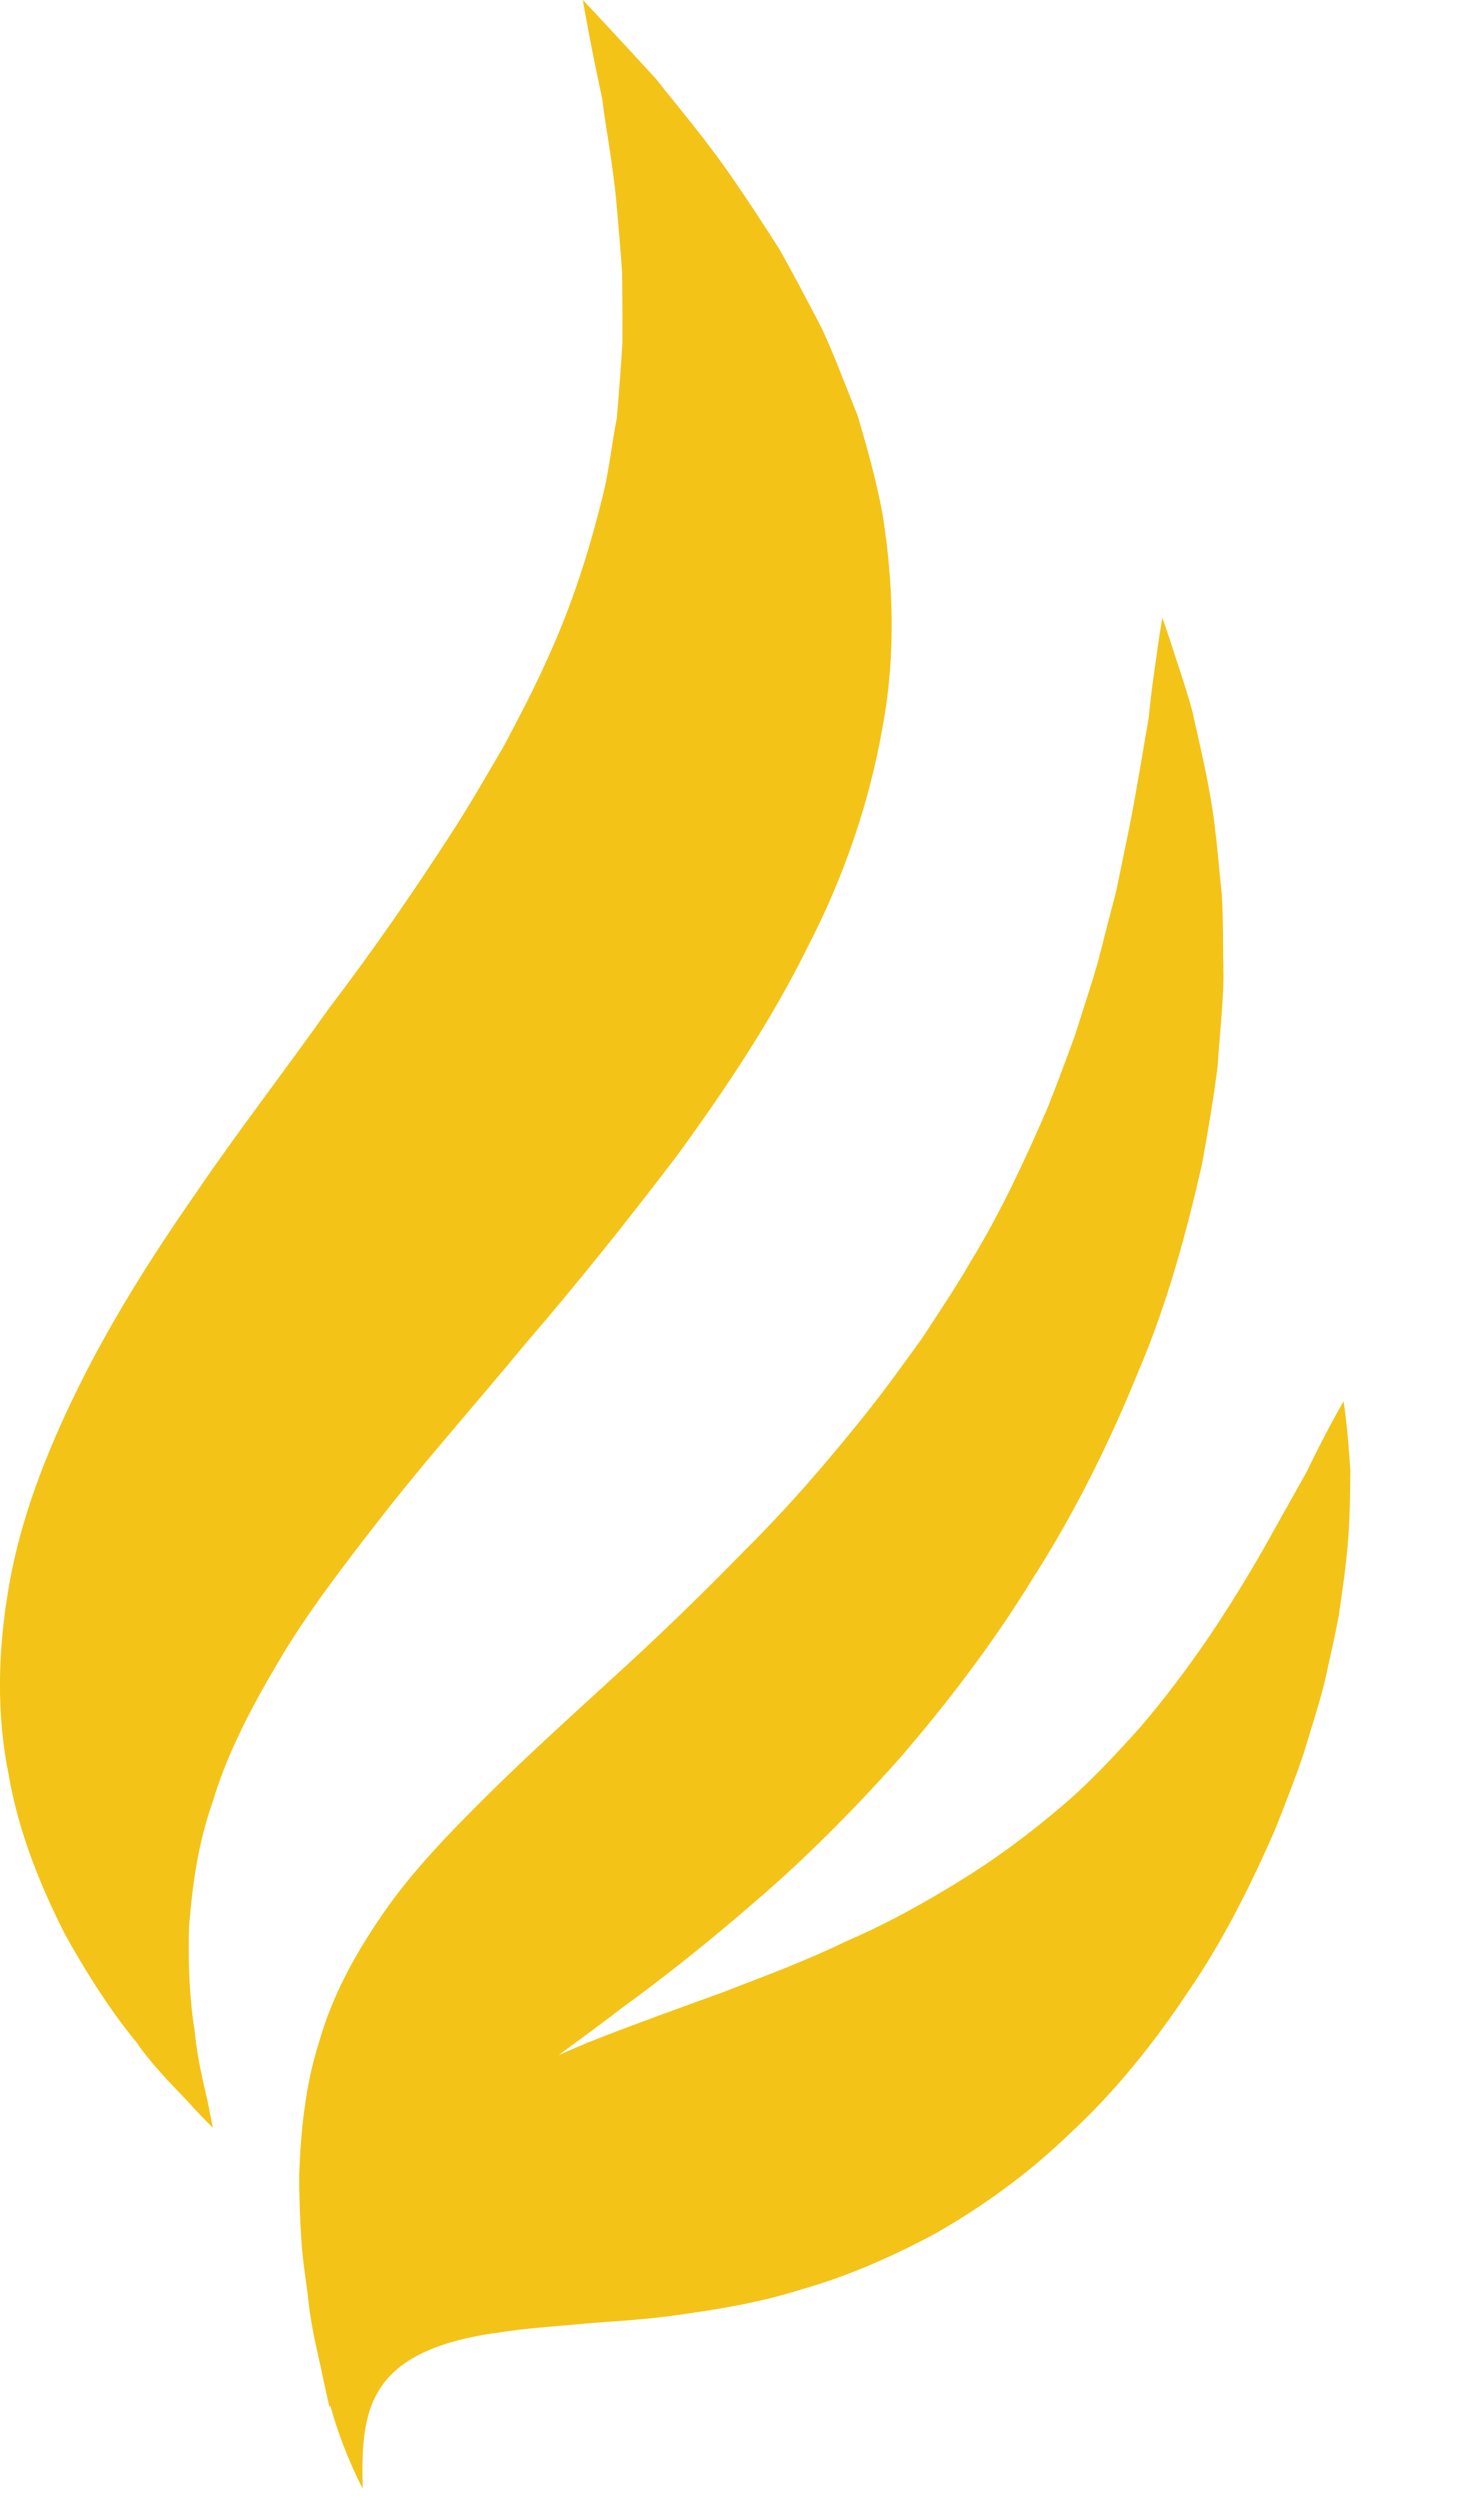
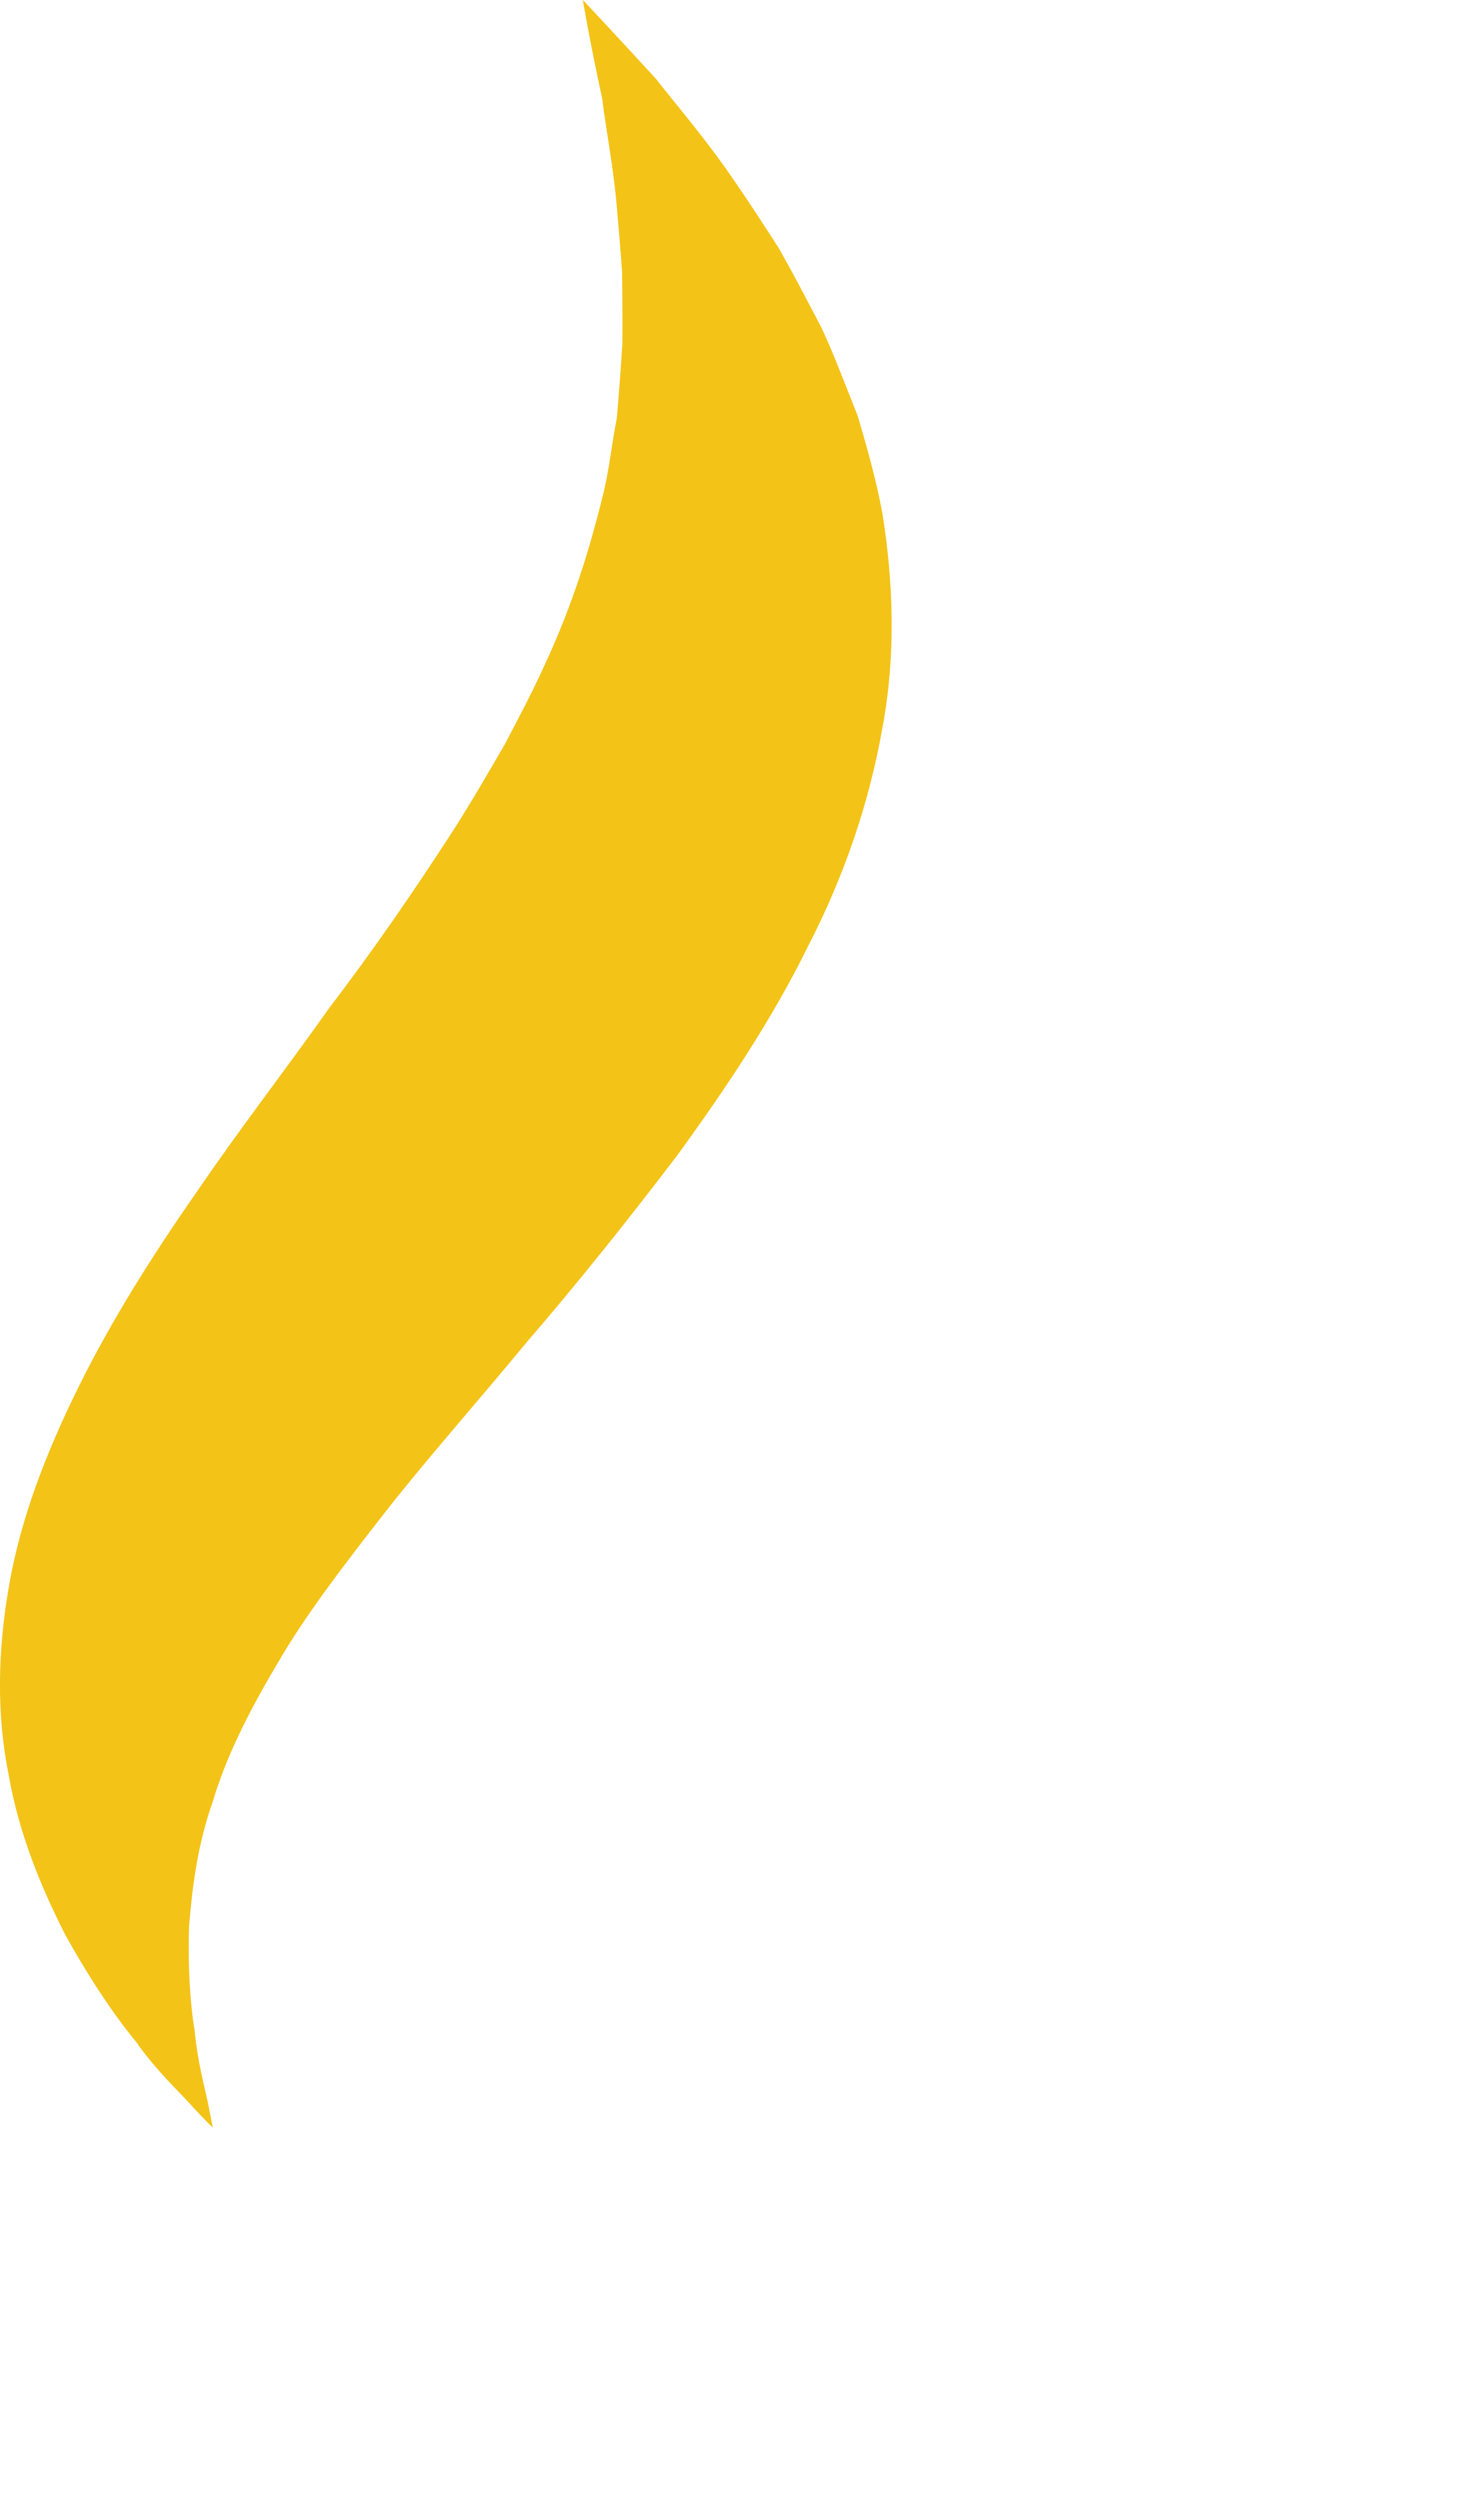
<svg xmlns="http://www.w3.org/2000/svg" width="10" height="17" viewBox="0 0 10 17" fill="none">
  <path d="M0.94 13.902C0.78 13.71 0.611 13.458 0.441 13.151C0.285 12.843 0.129 12.475 0.059 12.069C-0.024 11.661 -0.017 11.223 0.063 10.774C0.142 10.322 0.315 9.874 0.537 9.426C0.759 8.978 1.033 8.543 1.332 8.114C1.625 7.683 1.946 7.27 2.239 6.855C2.55 6.448 2.826 6.044 3.081 5.65C3.208 5.452 3.32 5.257 3.432 5.065C3.534 4.871 3.635 4.68 3.719 4.491C3.894 4.111 4.01 3.739 4.099 3.377C4.145 3.197 4.161 3.018 4.196 2.844C4.211 2.668 4.224 2.497 4.234 2.332C4.235 2.163 4.234 2.003 4.232 1.851C4.221 1.694 4.208 1.546 4.196 1.407C4.172 1.125 4.122 0.884 4.097 0.673C4.005 0.247 3.965 0 3.965 0C3.965 0 4.145 0.19 4.462 0.536C4.607 0.721 4.808 0.953 4.999 1.235C5.096 1.375 5.195 1.528 5.3 1.691C5.394 1.857 5.487 2.035 5.586 2.224C5.675 2.413 5.749 2.615 5.834 2.826C5.897 3.038 5.96 3.261 6.003 3.492C6.076 3.952 6.097 4.449 6.003 4.948C5.916 5.447 5.745 5.956 5.494 6.44C5.253 6.93 4.938 7.401 4.611 7.851C4.273 8.296 3.927 8.728 3.583 9.127C3.249 9.532 2.911 9.912 2.627 10.274C2.345 10.635 2.08 10.979 1.89 11.307C1.695 11.634 1.537 11.948 1.448 12.249C1.342 12.548 1.308 12.835 1.286 13.1C1.278 13.363 1.291 13.607 1.324 13.809C1.344 14.015 1.388 14.178 1.413 14.292C1.436 14.407 1.448 14.469 1.448 14.469C1.448 14.469 1.4 14.423 1.313 14.329C1.23 14.234 1.082 14.101 0.939 13.904" fill="#F3C317" />
-   <path d="M9.159 10.6C9.147 10.718 9.127 10.845 9.108 10.982C9.083 11.118 9.049 11.265 9.015 11.42C8.978 11.577 8.923 11.739 8.872 11.913C8.815 12.084 8.745 12.262 8.672 12.446C8.514 12.806 8.324 13.194 8.082 13.544C7.847 13.899 7.575 14.234 7.282 14.504C6.992 14.785 6.68 15.006 6.372 15.183C6.061 15.351 5.752 15.483 5.458 15.566C5.166 15.659 4.88 15.704 4.623 15.74C4.368 15.778 4.125 15.786 3.917 15.806C3.736 15.822 3.57 15.834 3.422 15.857C2.488 15.976 2.455 16.391 2.467 16.923C2.363 16.718 2.294 16.529 2.246 16.355L2.242 16.372C2.242 16.372 2.227 16.303 2.198 16.174C2.175 16.048 2.116 15.843 2.095 15.616C2.081 15.503 2.058 15.366 2.05 15.231C2.041 15.096 2.036 14.951 2.035 14.798C2.045 14.506 2.075 14.182 2.171 13.885C2.259 13.575 2.411 13.295 2.603 13.016C2.796 12.735 3.041 12.48 3.31 12.213C3.58 11.946 3.872 11.681 4.174 11.405C4.47 11.137 4.772 10.844 5.074 10.535C5.374 10.237 5.649 9.916 5.908 9.591C6.038 9.427 6.156 9.26 6.277 9.094C6.387 8.923 6.501 8.757 6.6 8.584C6.809 8.243 6.97 7.891 7.12 7.549C7.19 7.375 7.253 7.203 7.315 7.034C7.368 6.862 7.425 6.696 7.471 6.533C7.513 6.366 7.555 6.207 7.594 6.056C7.626 5.9 7.657 5.753 7.685 5.614C7.739 5.335 7.778 5.088 7.815 4.877C7.835 4.662 7.864 4.492 7.879 4.378C7.896 4.262 7.907 4.201 7.907 4.201C7.907 4.201 7.928 4.259 7.964 4.367C7.997 4.476 8.055 4.633 8.111 4.835C8.155 5.041 8.223 5.303 8.262 5.604C8.281 5.755 8.294 5.916 8.312 6.089C8.322 6.262 8.319 6.445 8.323 6.639C8.321 6.832 8.297 7.036 8.283 7.25C8.257 7.461 8.219 7.683 8.178 7.912C8.075 8.365 7.945 8.856 7.741 9.333C7.546 9.814 7.306 10.296 7.024 10.736C6.749 11.184 6.434 11.593 6.117 11.96C5.793 12.323 5.464 12.651 5.141 12.927C4.827 13.2 4.517 13.447 4.221 13.661C4.076 13.774 3.932 13.877 3.799 13.975C3.886 13.938 3.974 13.898 4.066 13.863C4.342 13.755 4.627 13.653 4.913 13.549C5.2 13.438 5.483 13.334 5.751 13.203C6.025 13.086 6.281 12.943 6.522 12.795C6.764 12.647 6.984 12.483 7.19 12.31C7.398 12.138 7.579 11.943 7.755 11.747C7.926 11.548 8.082 11.338 8.224 11.131C8.364 10.922 8.491 10.716 8.601 10.522C8.711 10.325 8.807 10.154 8.886 10.014C9.036 9.704 9.14 9.529 9.14 9.529C9.14 9.529 9.168 9.7 9.186 10.002C9.183 10.159 9.186 10.361 9.159 10.597" fill="#F3C317" />
</svg>